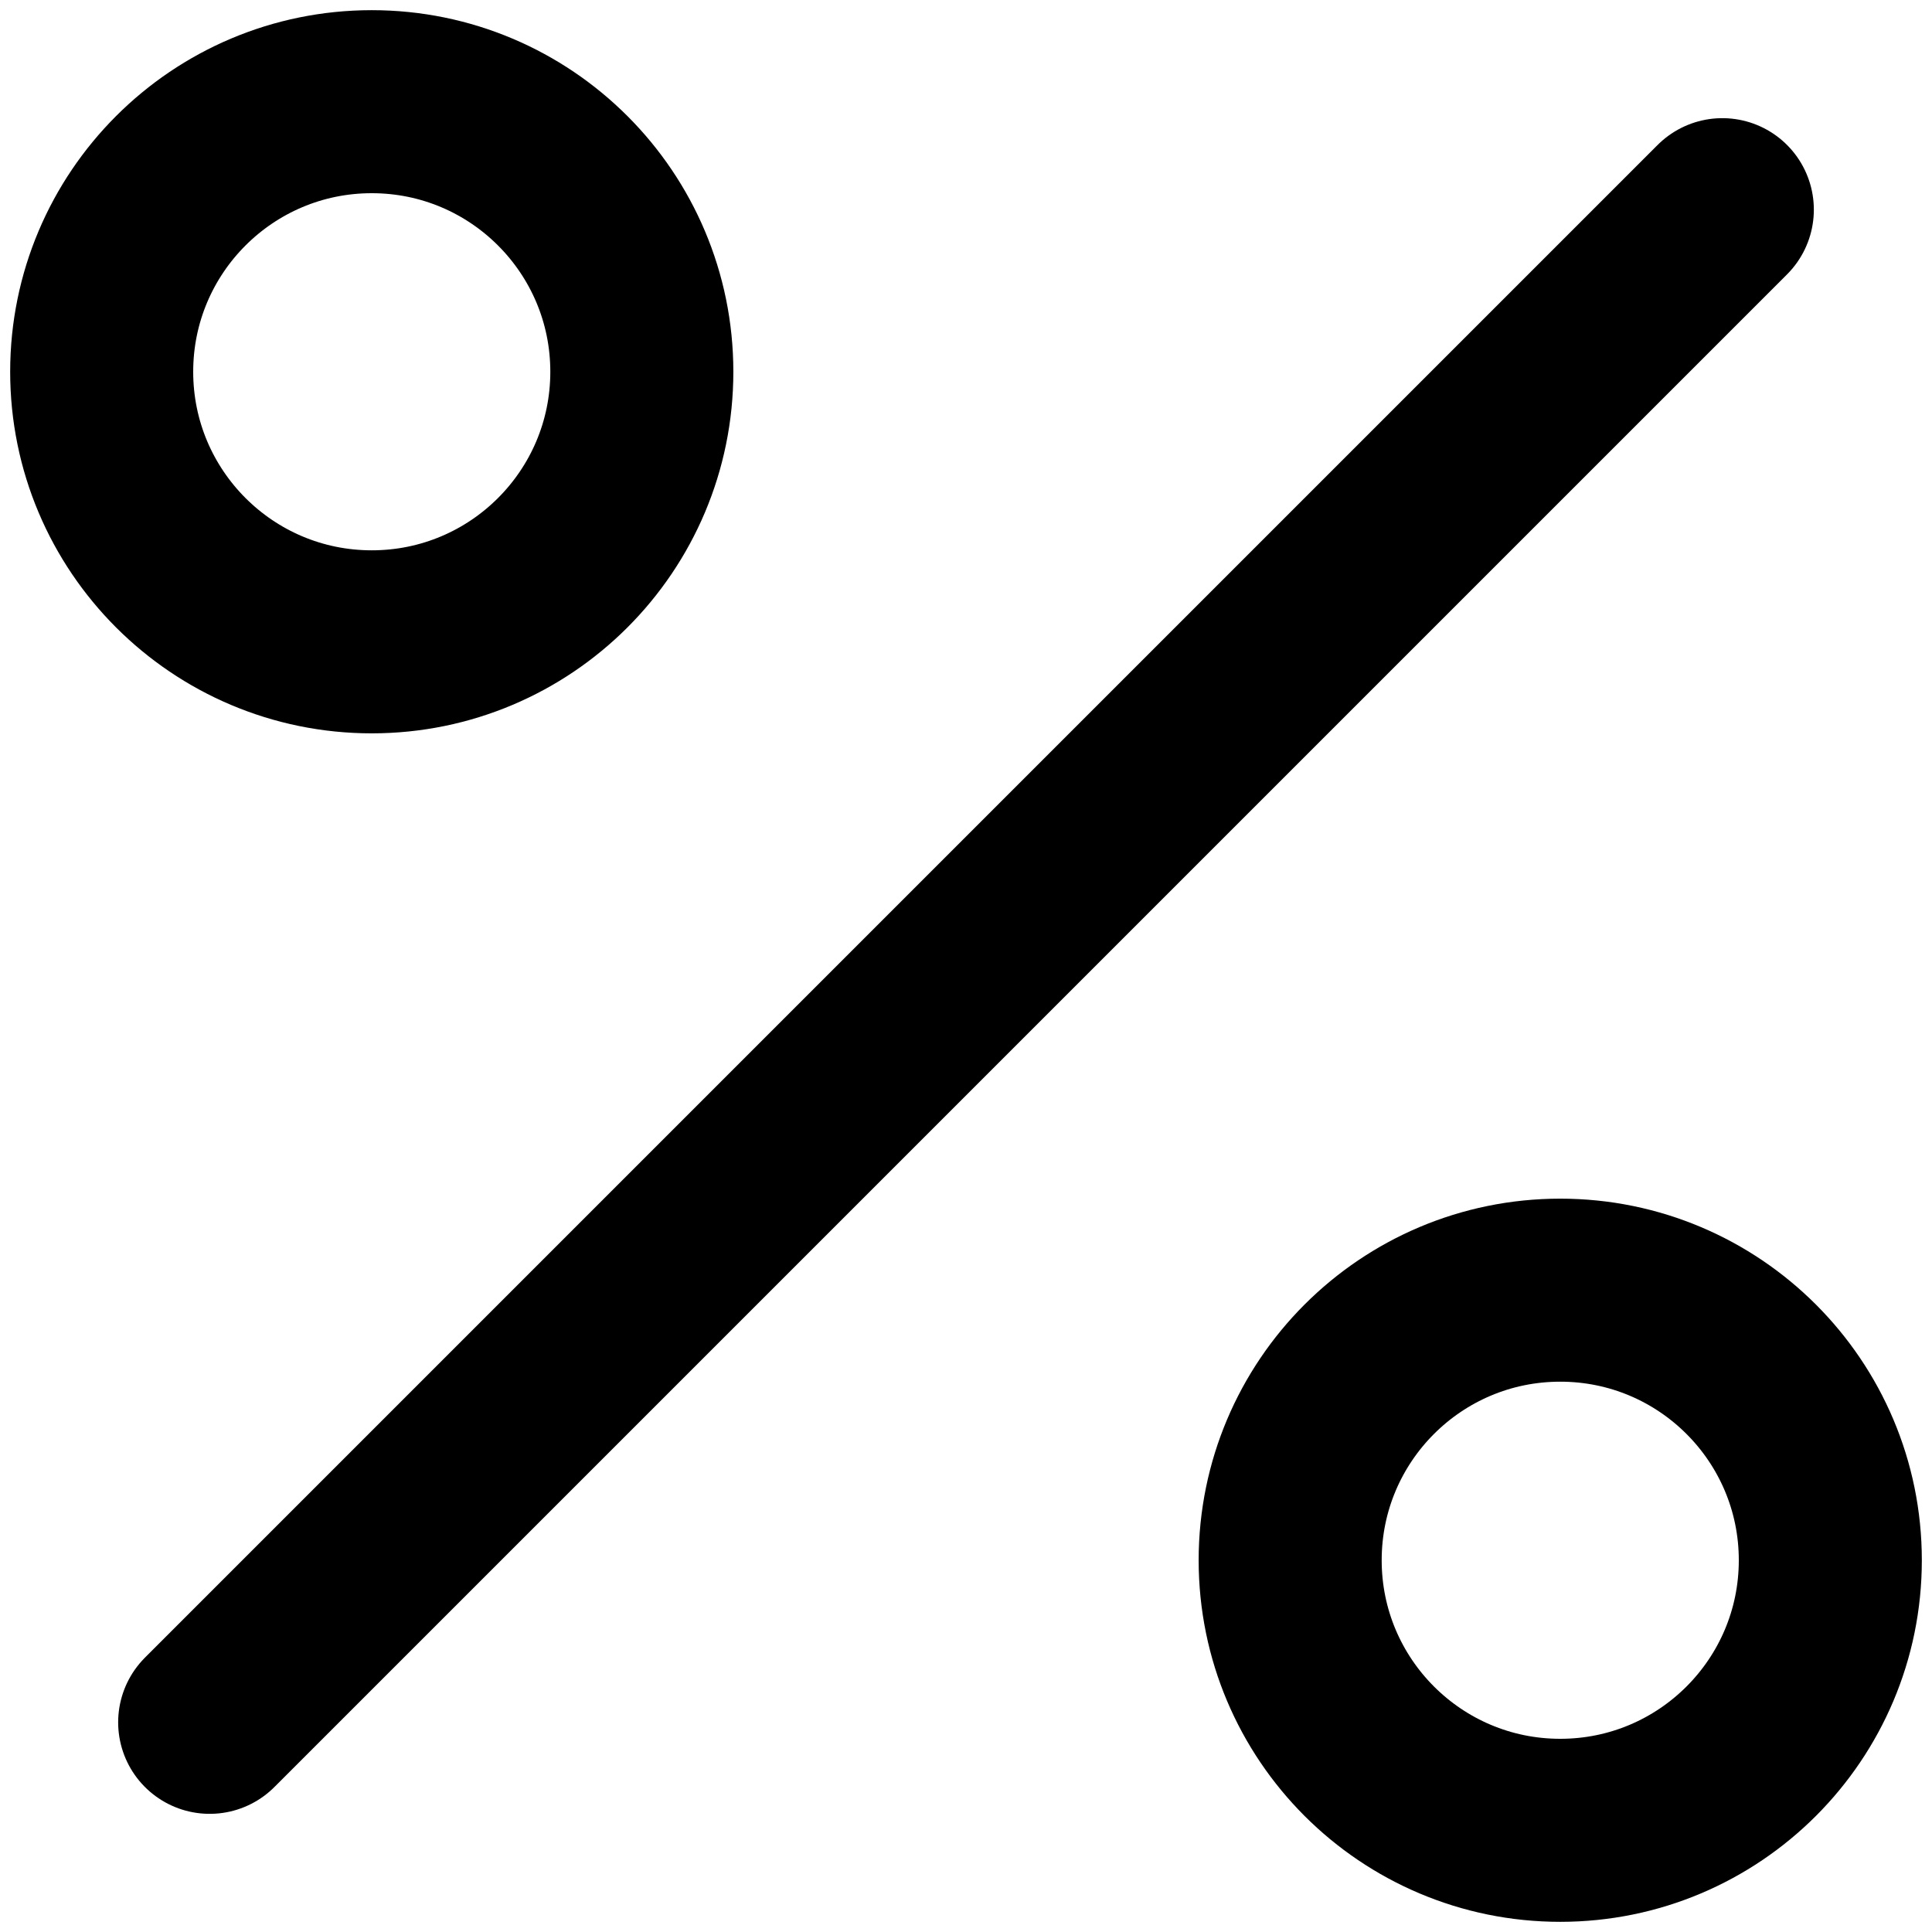
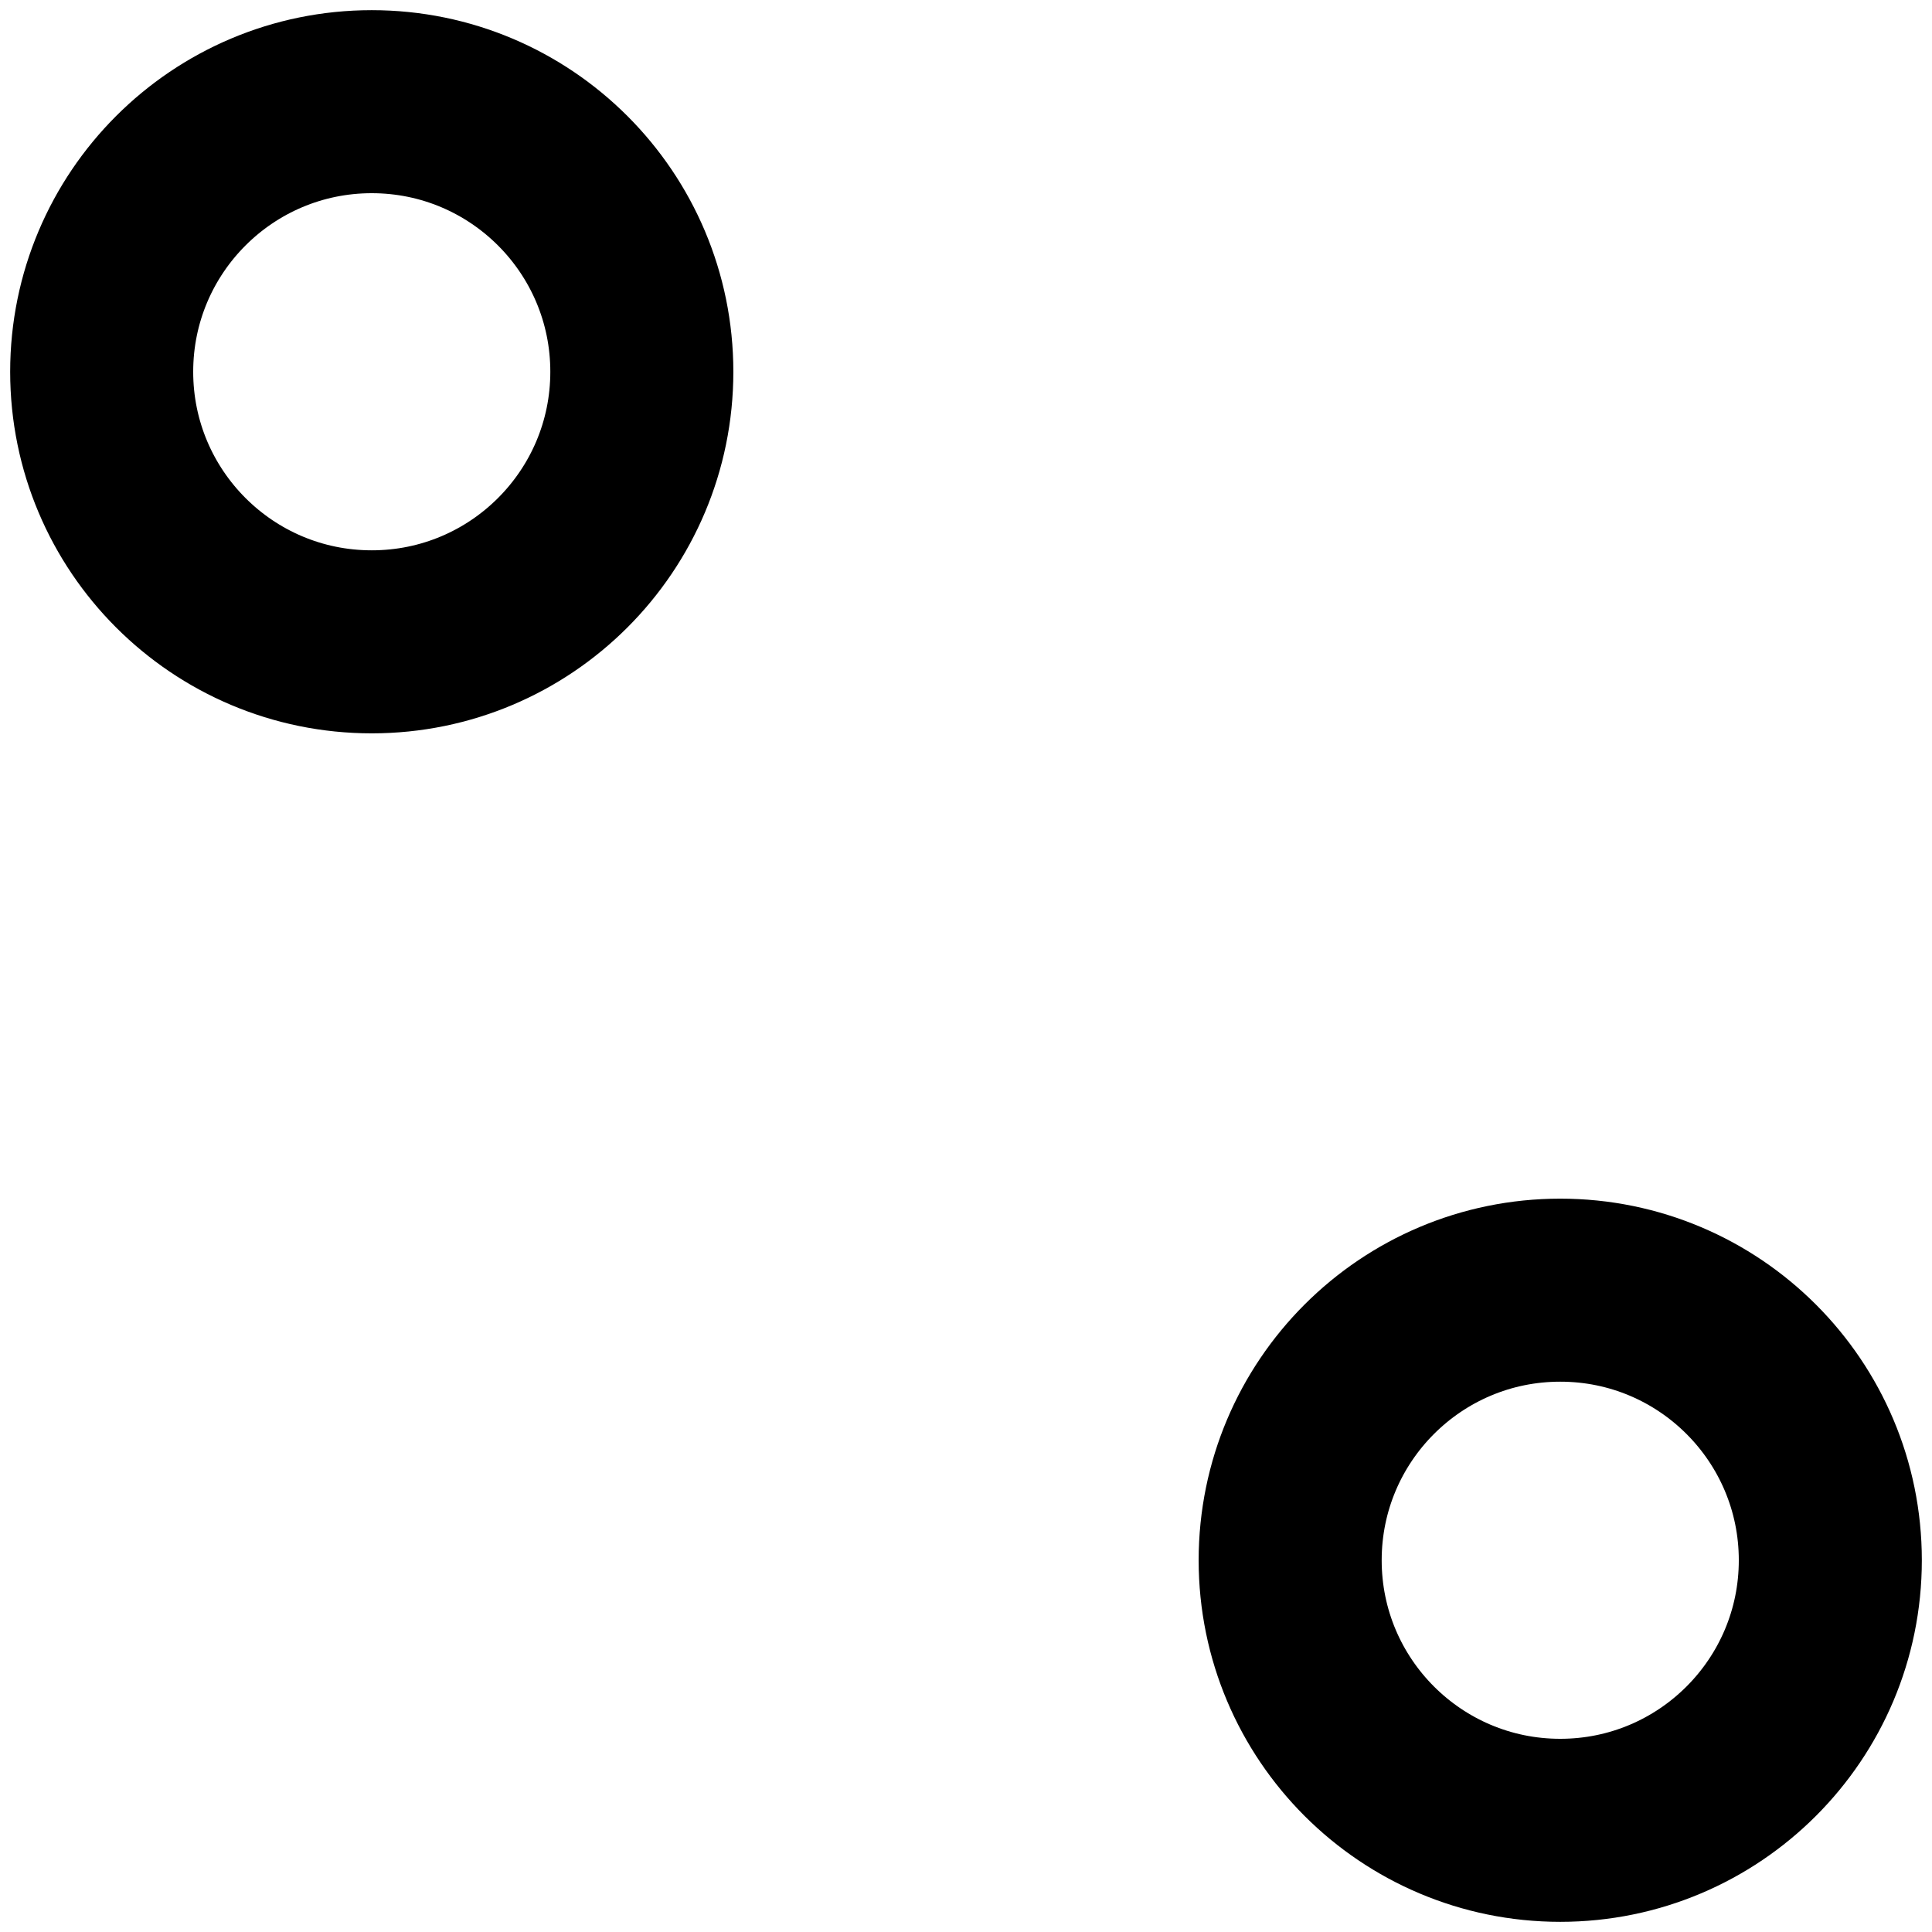
<svg xmlns="http://www.w3.org/2000/svg" width="19" height="19" viewBox="0 0 19 19" fill="none">
-   <path d="M16.938 2.062L2.062 16.938" stroke="black" stroke-width="1.8" stroke-linecap="round" stroke-linejoin="round" />
  <path d="M3.656 6.312C5.123 6.312 6.312 5.123 6.312 3.656C6.312 2.189 5.123 1 3.656 1C2.189 1 1 2.189 1 3.656C1 5.123 2.189 6.312 3.656 6.312Z" stroke="black" stroke-width="1.8" stroke-linecap="round" stroke-linejoin="round" />
  <path d="M15.344 18C16.811 18 18 16.811 18 15.344C18 13.877 16.811 12.688 15.344 12.688C13.877 12.688 12.688 13.877 12.688 15.344C12.688 16.811 13.877 18 15.344 18Z" stroke="black" stroke-width="1.8" stroke-linecap="round" stroke-linejoin="round" />
</svg>